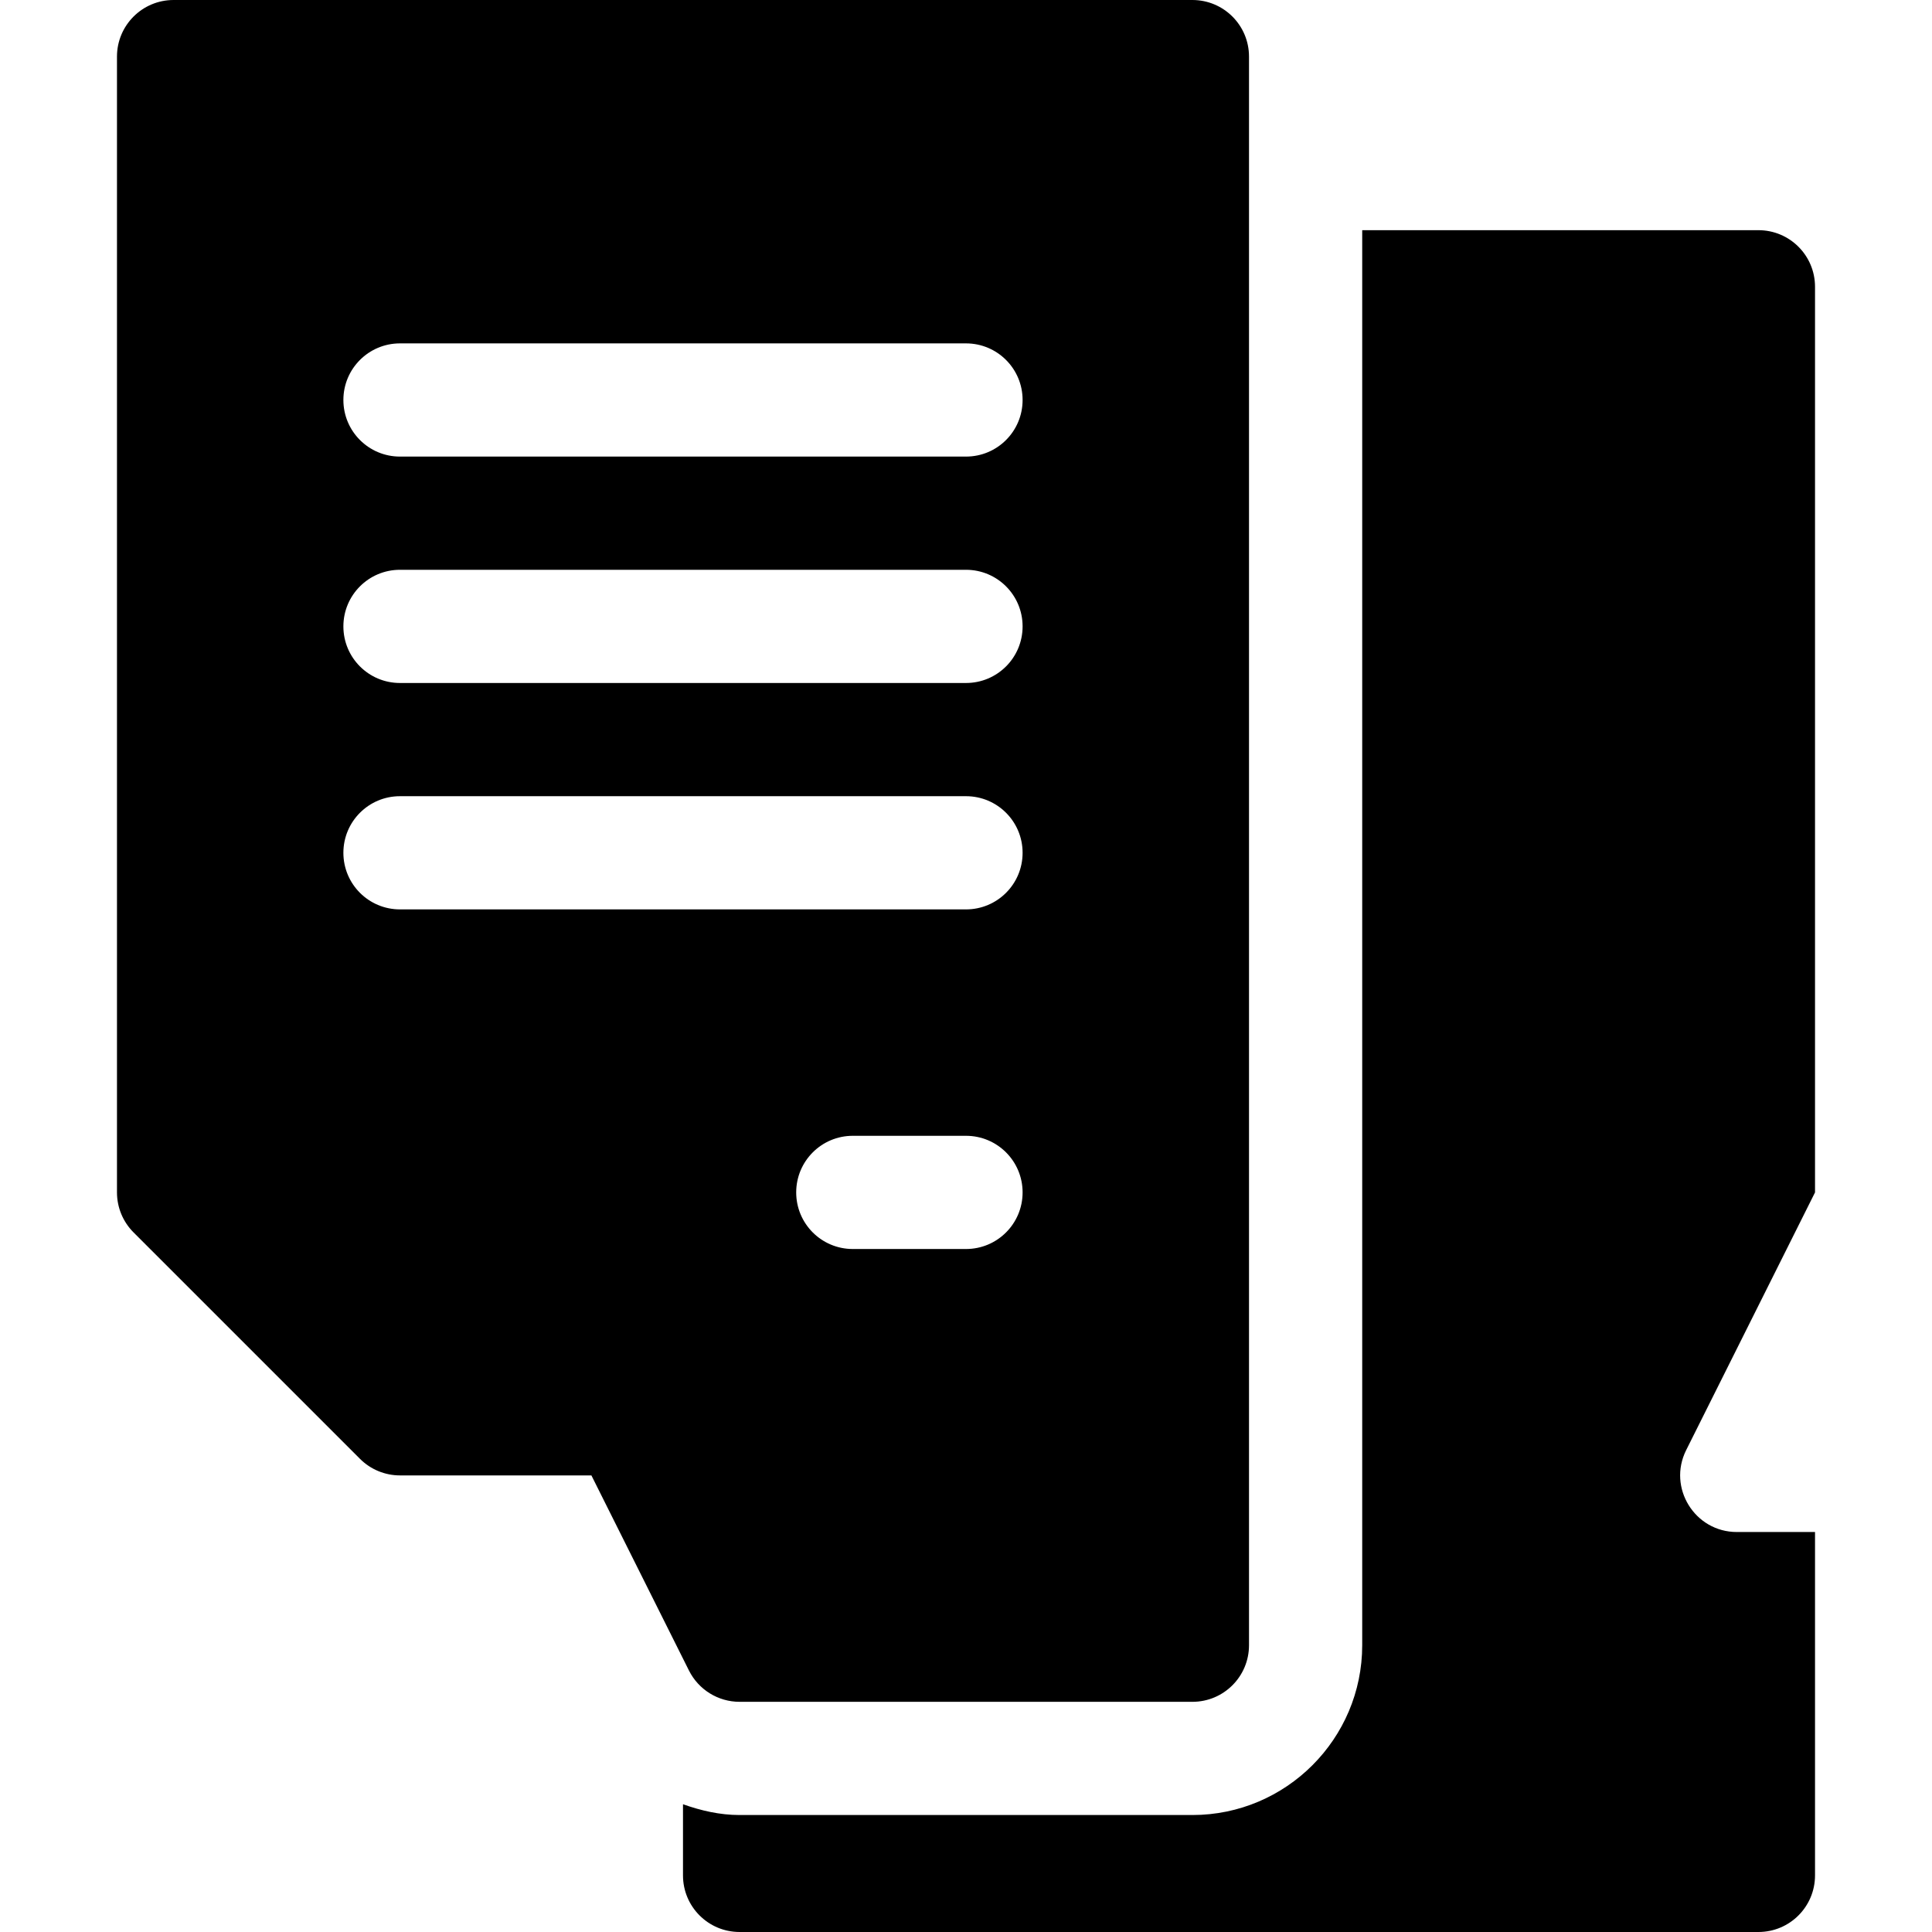
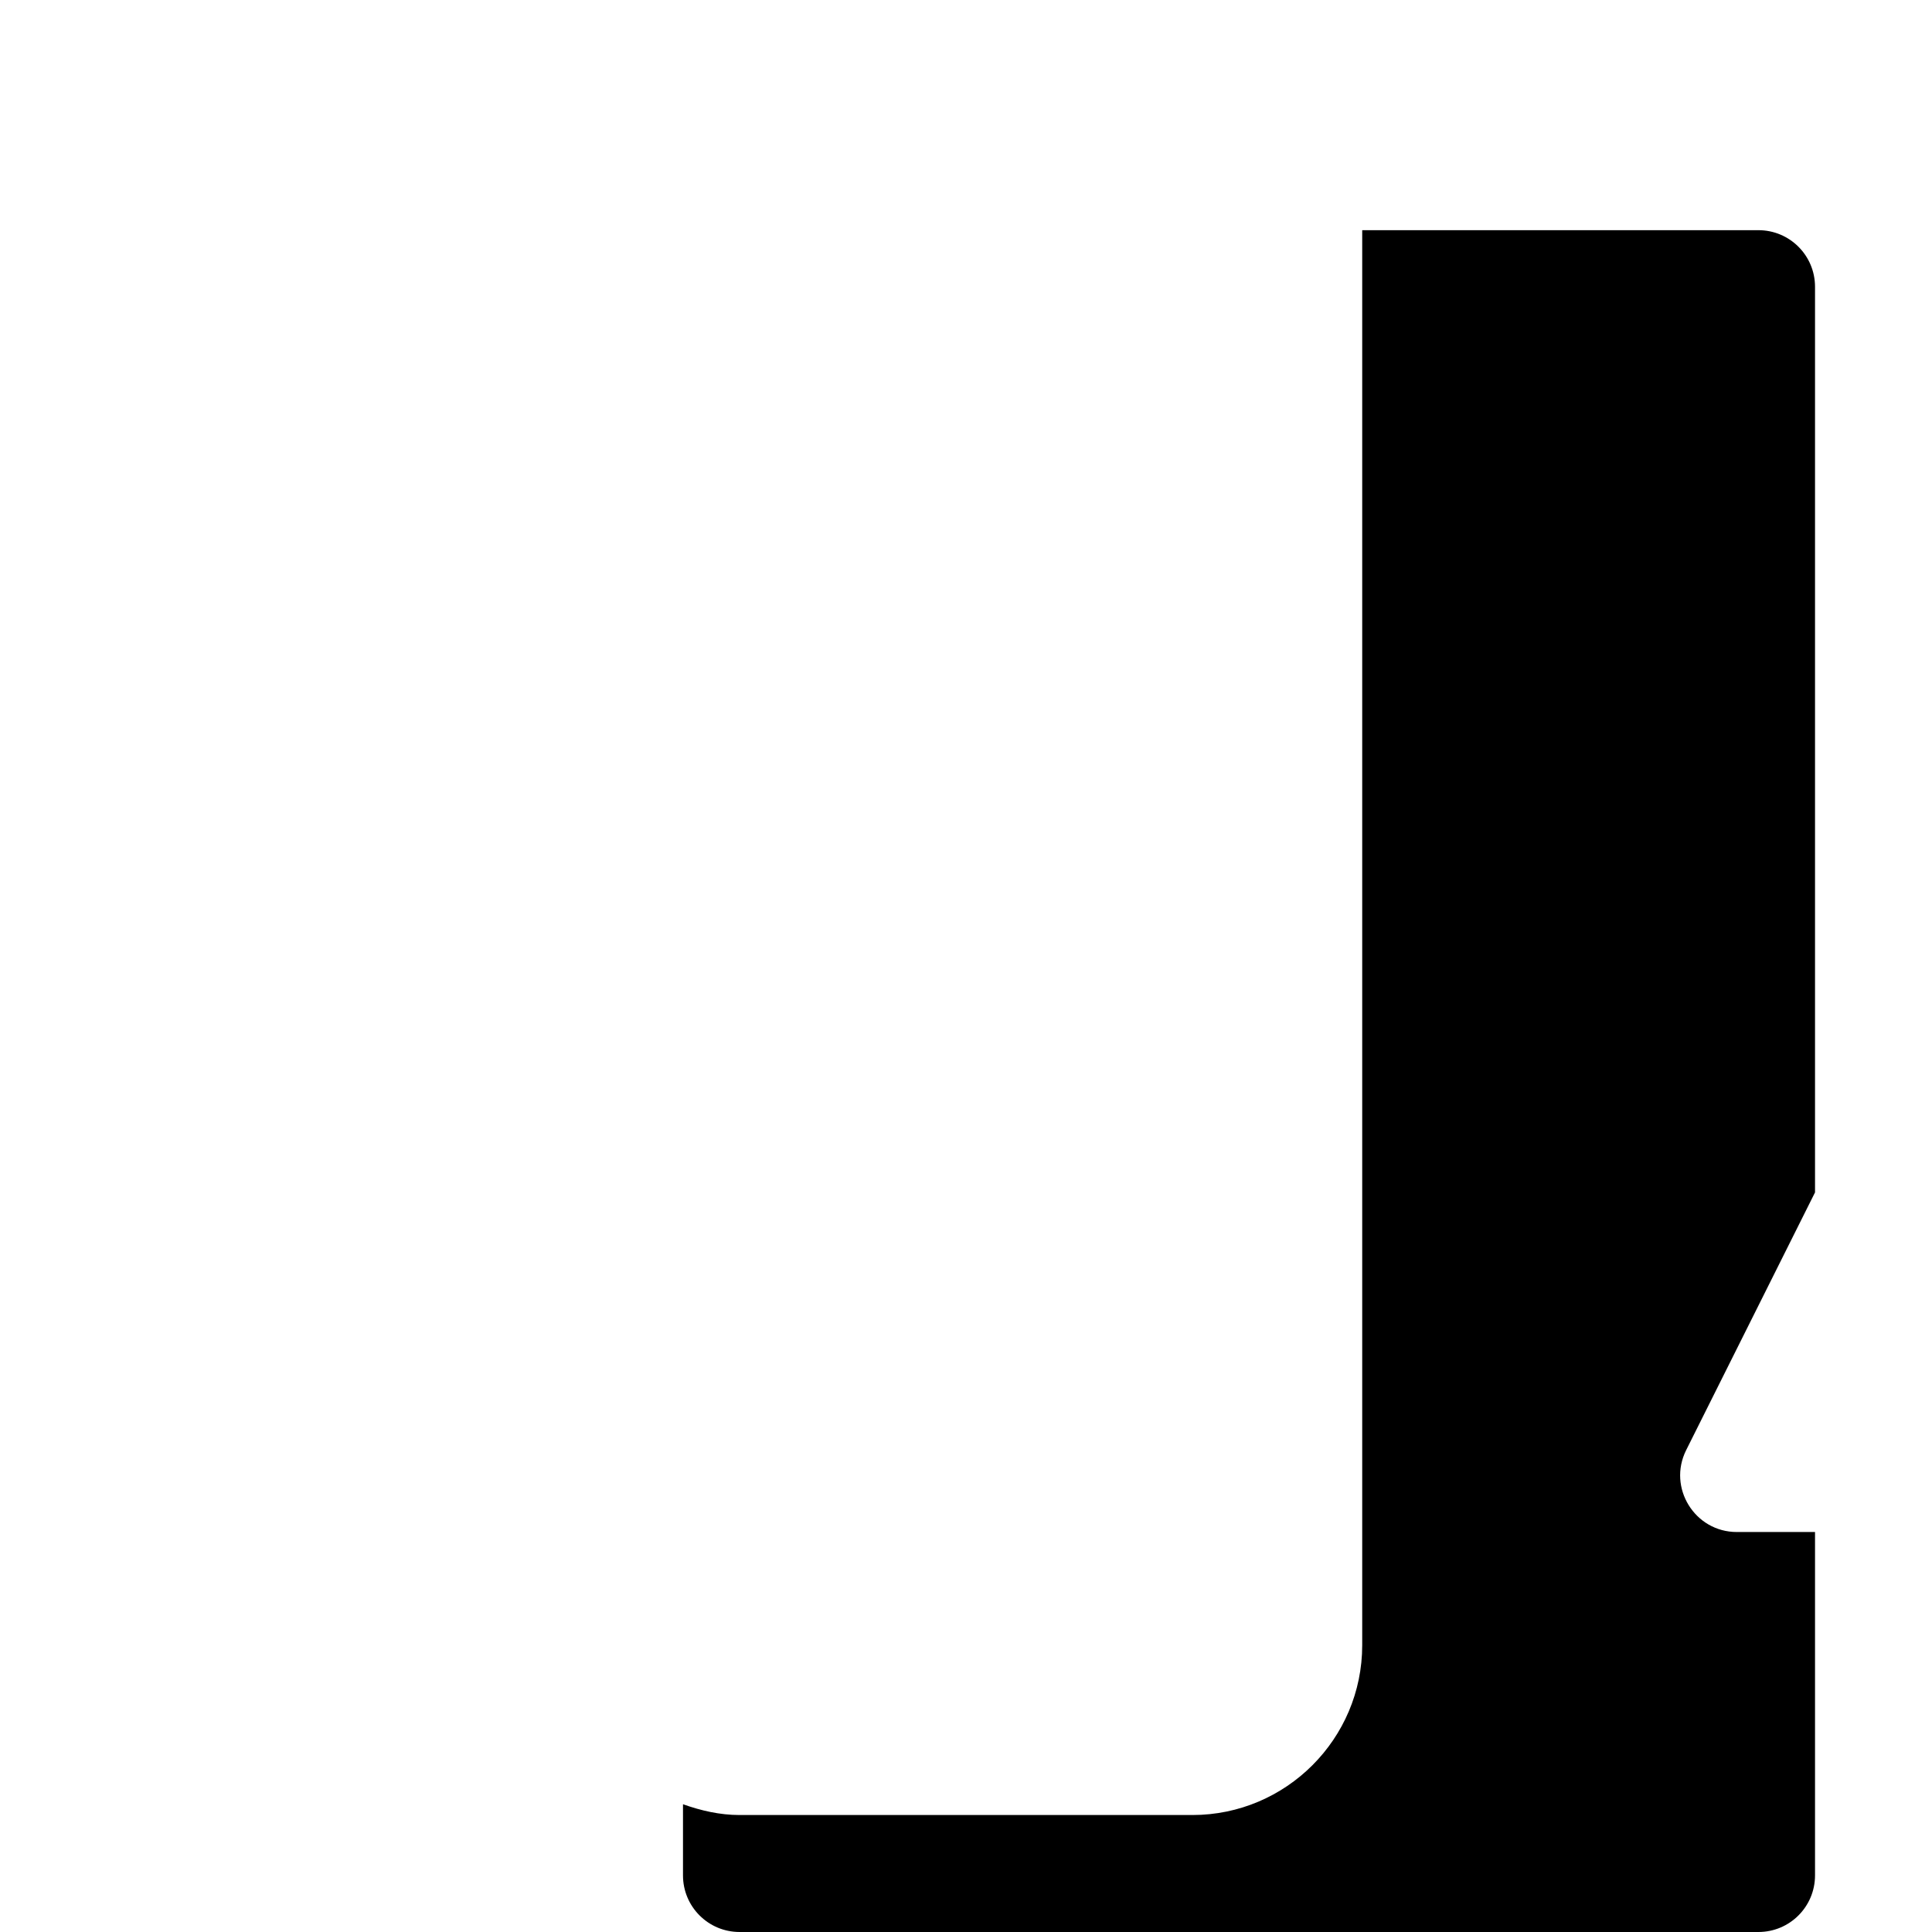
<svg xmlns="http://www.w3.org/2000/svg" id="Capa_1" enable-background="new 0 0 512 512" height="512" viewBox="0 0 512 512" width="512">
  <g>
-     <path d="m31 15v301c0 3.984 1.582 7.793 4.395 10.605l60 60c2.812 2.813 6.621 4.395 10.605 4.395h50.728l25.854 51.709c2.549 5.083 7.734 8.291 13.418 8.291h120c8.291 0 15-6.709 15-15v-421c0-8.291-6.709-15-15-15h-270c-8.291 0-15 6.709-15 15zm225 316h-30c-8.291 0-15-6.709-15-15s6.709-15 15-15h30c8.291 0 15 6.709 15 15s-6.709 15-15 15zm-150-240h150c8.291 0 15 6.709 15 15s-6.709 15-15 15h-150c-8.291 0-15-6.709-15-15s6.709-15 15-15zm0 60h150c8.291 0 15 6.709 15 15s-6.709 15-15 15h-150c-8.291 0-15-6.709-15-15s6.709-15 15-15zm0 60h150c8.291 0 15 6.709 15 15s-6.709 15-15 15h-150c-8.291 0-15-6.709-15-15s6.709-15 15-15z" />
    <path d="m481 316v-240c0-8.291-6.709-15-15-15h-105v375c0 24.814-20.186 45-45 45h-120c-5.262 0-10.236-1.168-15-2.856v18.856c0 8.291 6.709 15 15 15h270c8.291 0 15-6.709 15-15v-91h-20.728c-11.13 0-18.404-11.736-13.418-21.709z" />
  </g>
</svg>